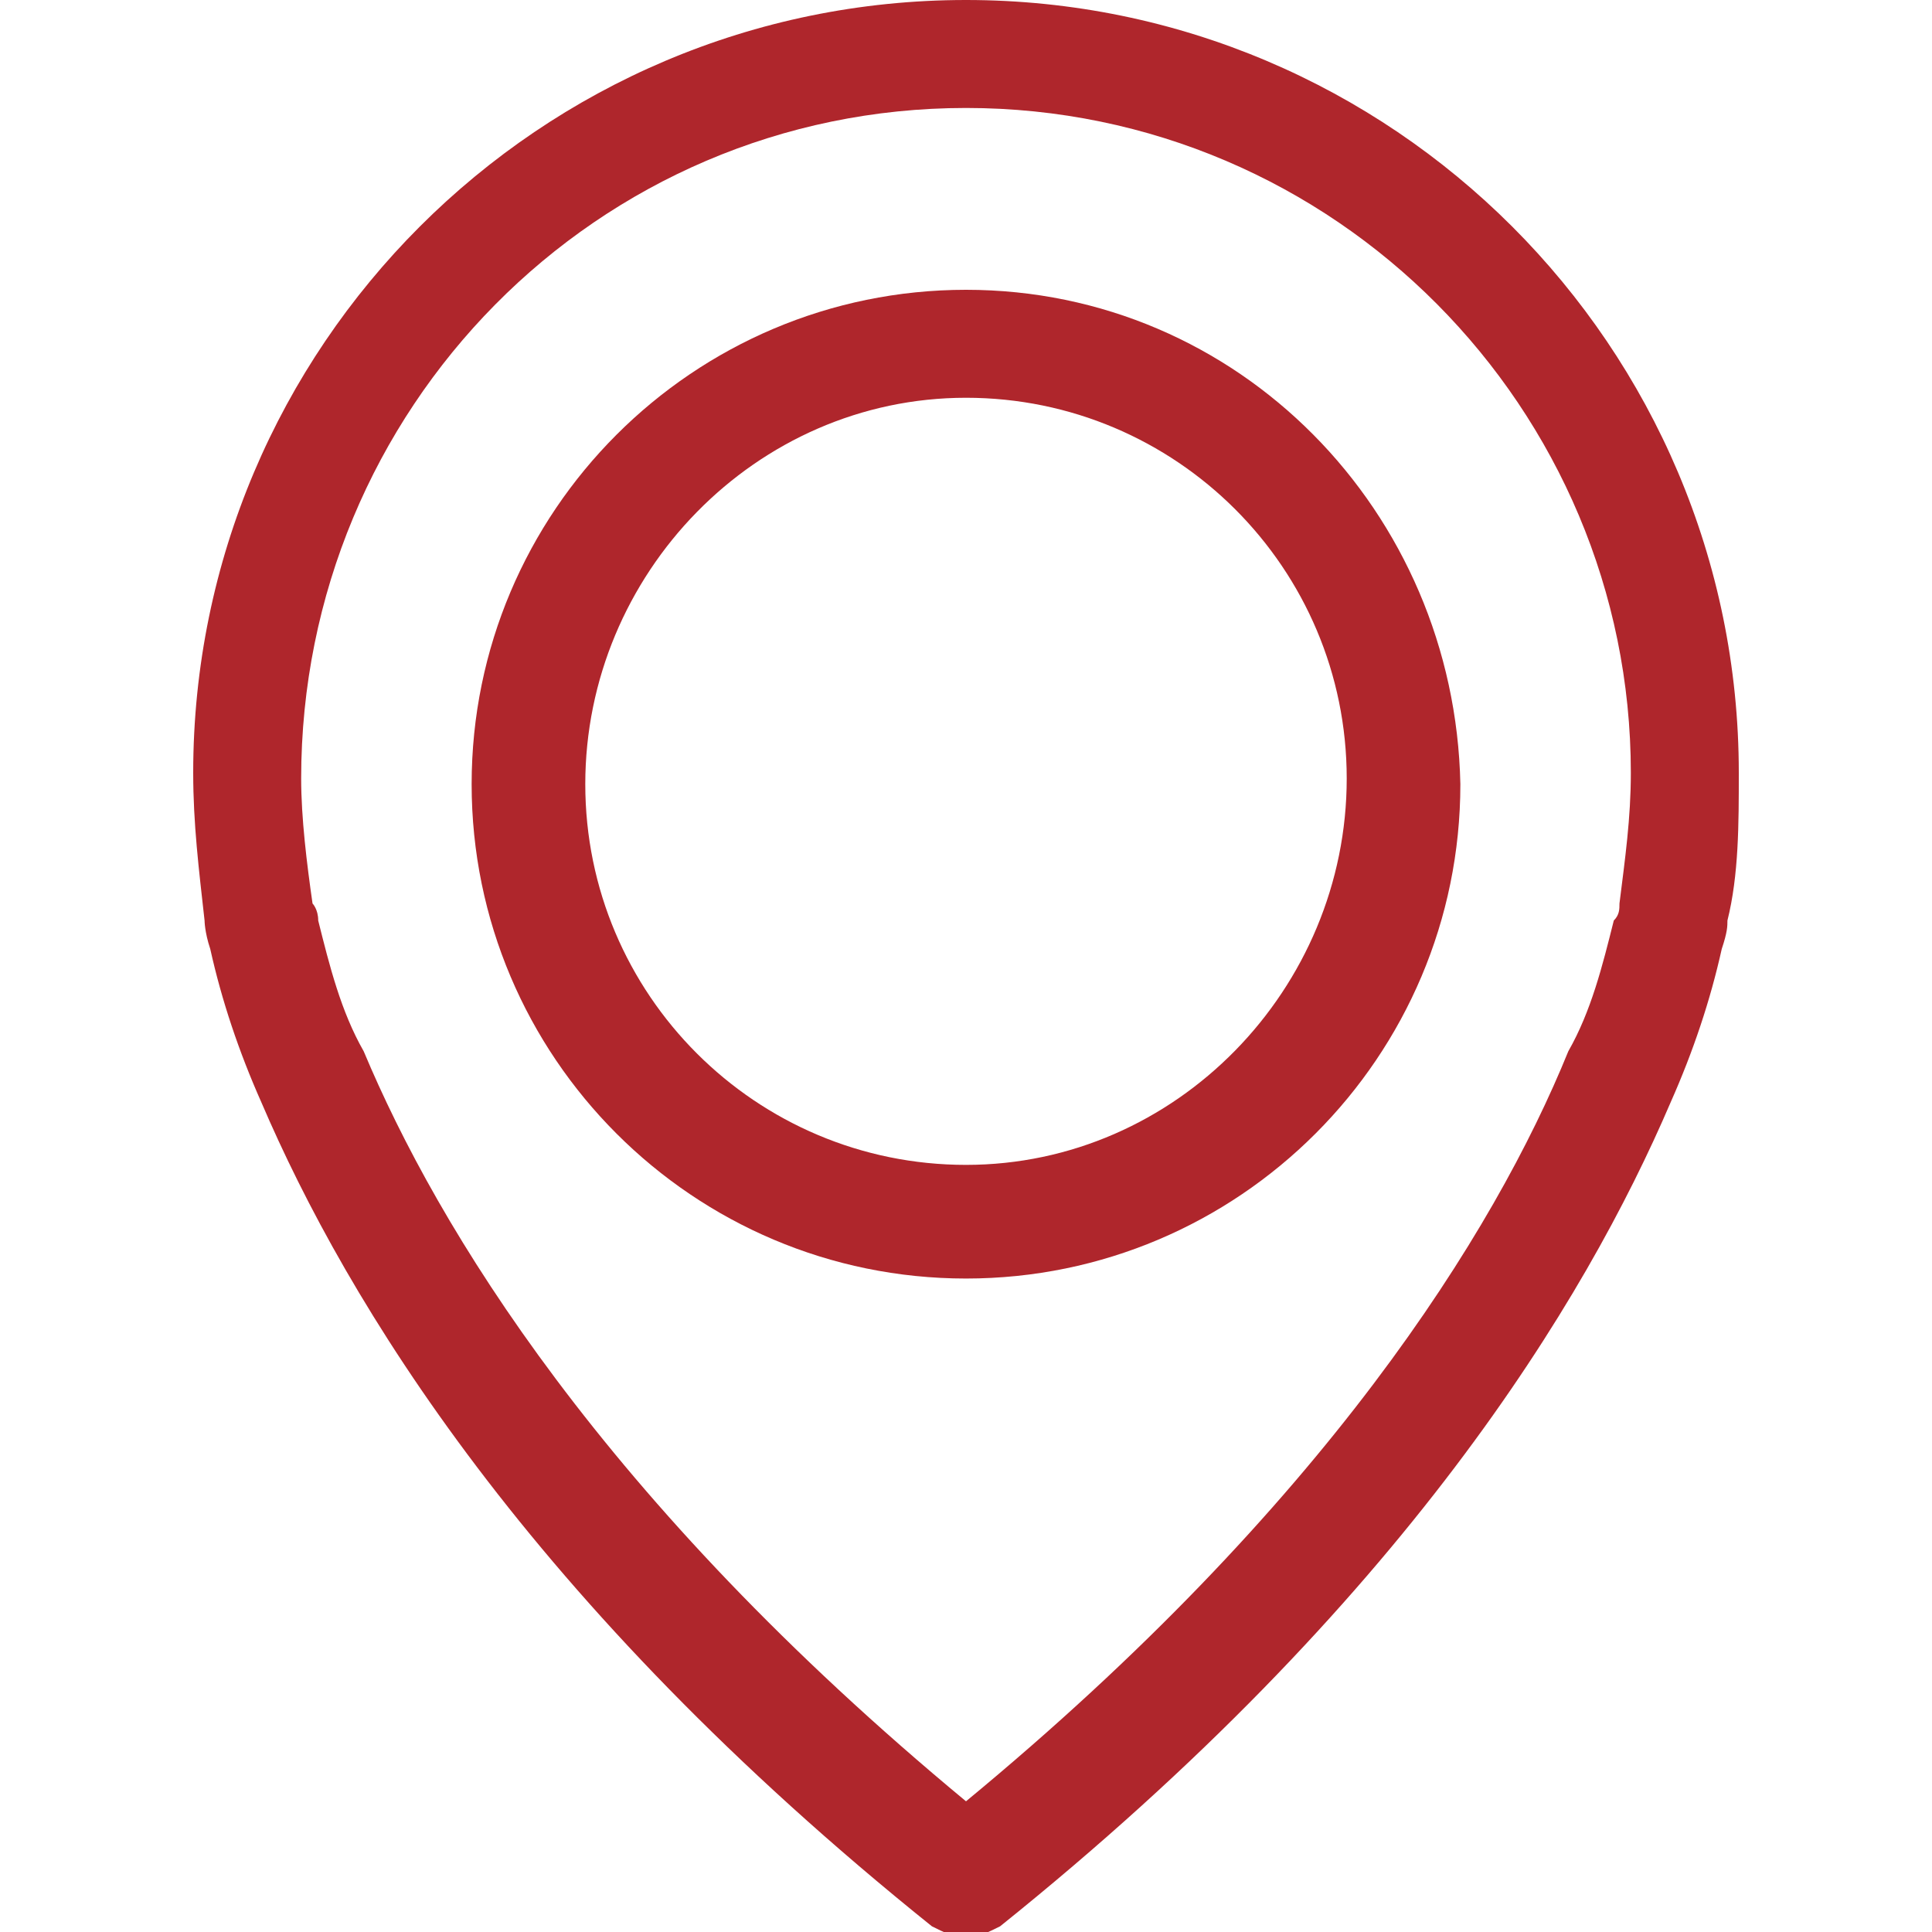
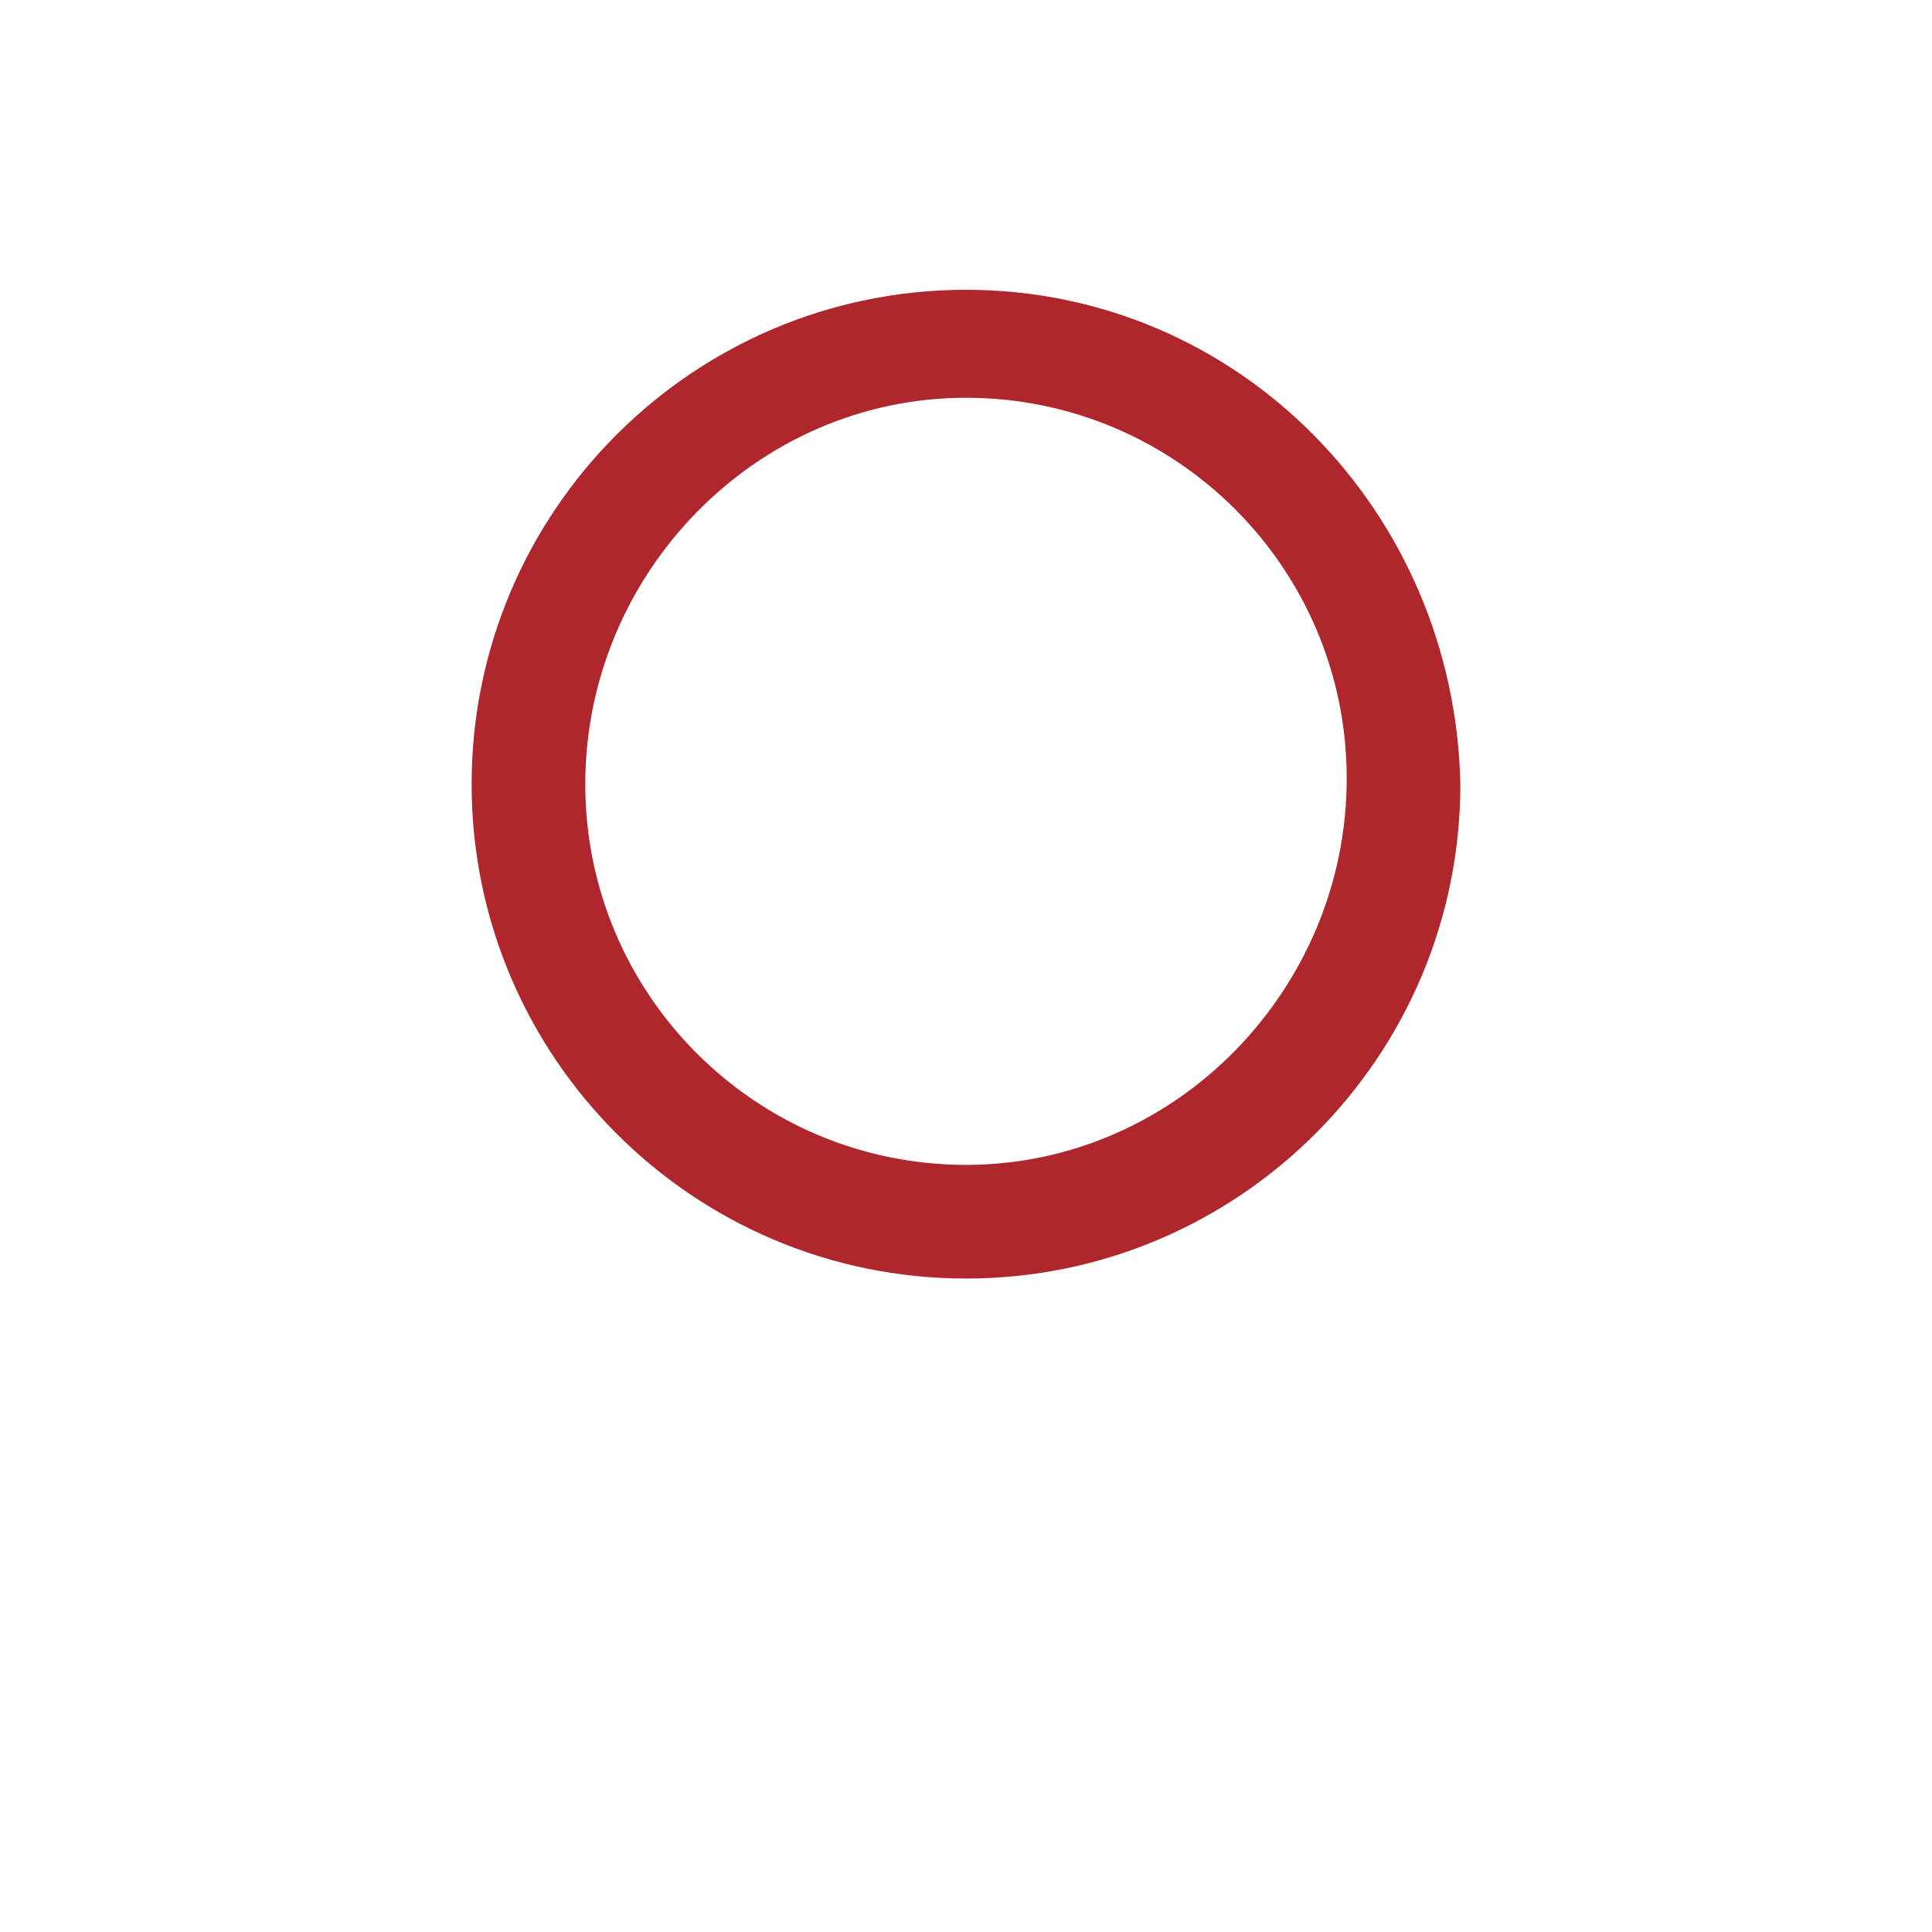
<svg xmlns="http://www.w3.org/2000/svg" version="1.1" id="Layer_1" x="0px" y="0px" viewBox="0 0 34 34" style="enable-background:new 0 0 34 34;" xml:space="preserve">
  <style type="text/css">
	.st0{fill:#AF262C;}
</style>
-   <path class="st0" d="M17,0C9.5,0,3.4,6.1,3.4,13.6c0,0.9,0.1,1.7,0.2,2.6c0,0,0,0.2,0.1,0.5c0.2,0.9,0.5,1.8,0.9,2.7  c1.5,3.5,4.7,8.8,11.8,14.5c0.2,0.1,0.4,0.2,0.6,0.2c0.2,0,0.4-0.1,0.6-0.2c7.1-5.7,10.3-11,11.8-14.5c0.4-0.9,0.7-1.8,0.9-2.7  c0.1-0.3,0.1-0.4,0.1-0.5c0.2-0.8,0.2-1.7,0.2-2.6C30.6,6.1,24.5,0,17,0z M28.5,15.9C28.5,15.9,28.5,15.9,28.5,15.9  c0,0.1,0,0.2-0.1,0.3c0,0,0,0,0,0c-0.2,0.8-0.4,1.6-0.8,2.3c0,0,0,0,0,0c-1.3,3.2-4.3,8-10.6,13.2c-6.4-5.3-9.3-10.1-10.6-13.2  c0,0,0,0,0,0C6,17.8,5.8,17,5.6,16.2c0,0,0,0,0,0c0-0.2-0.1-0.3-0.1-0.3c0,0,0,0,0,0c-0.1-0.7-0.2-1.5-0.2-2.2  C5.3,7.2,10.5,1.9,17,1.9s11.7,5.3,11.7,11.7C28.7,14.4,28.6,15.1,28.5,15.9z" />
  <path class="st0" d="M17,5.1c-4.8,0-8.7,3.9-8.7,8.7c0,4.8,3.9,8.7,8.7,8.7c4.8,0,8.7-3.9,8.7-8.7C25.6,9,21.8,5.1,17,5.1z M17,20.5  c-3.7,0-6.7-3-6.7-6.7S13.3,7,17,7s6.7,3,6.7,6.7S20.7,20.5,17,20.5z" />
</svg>